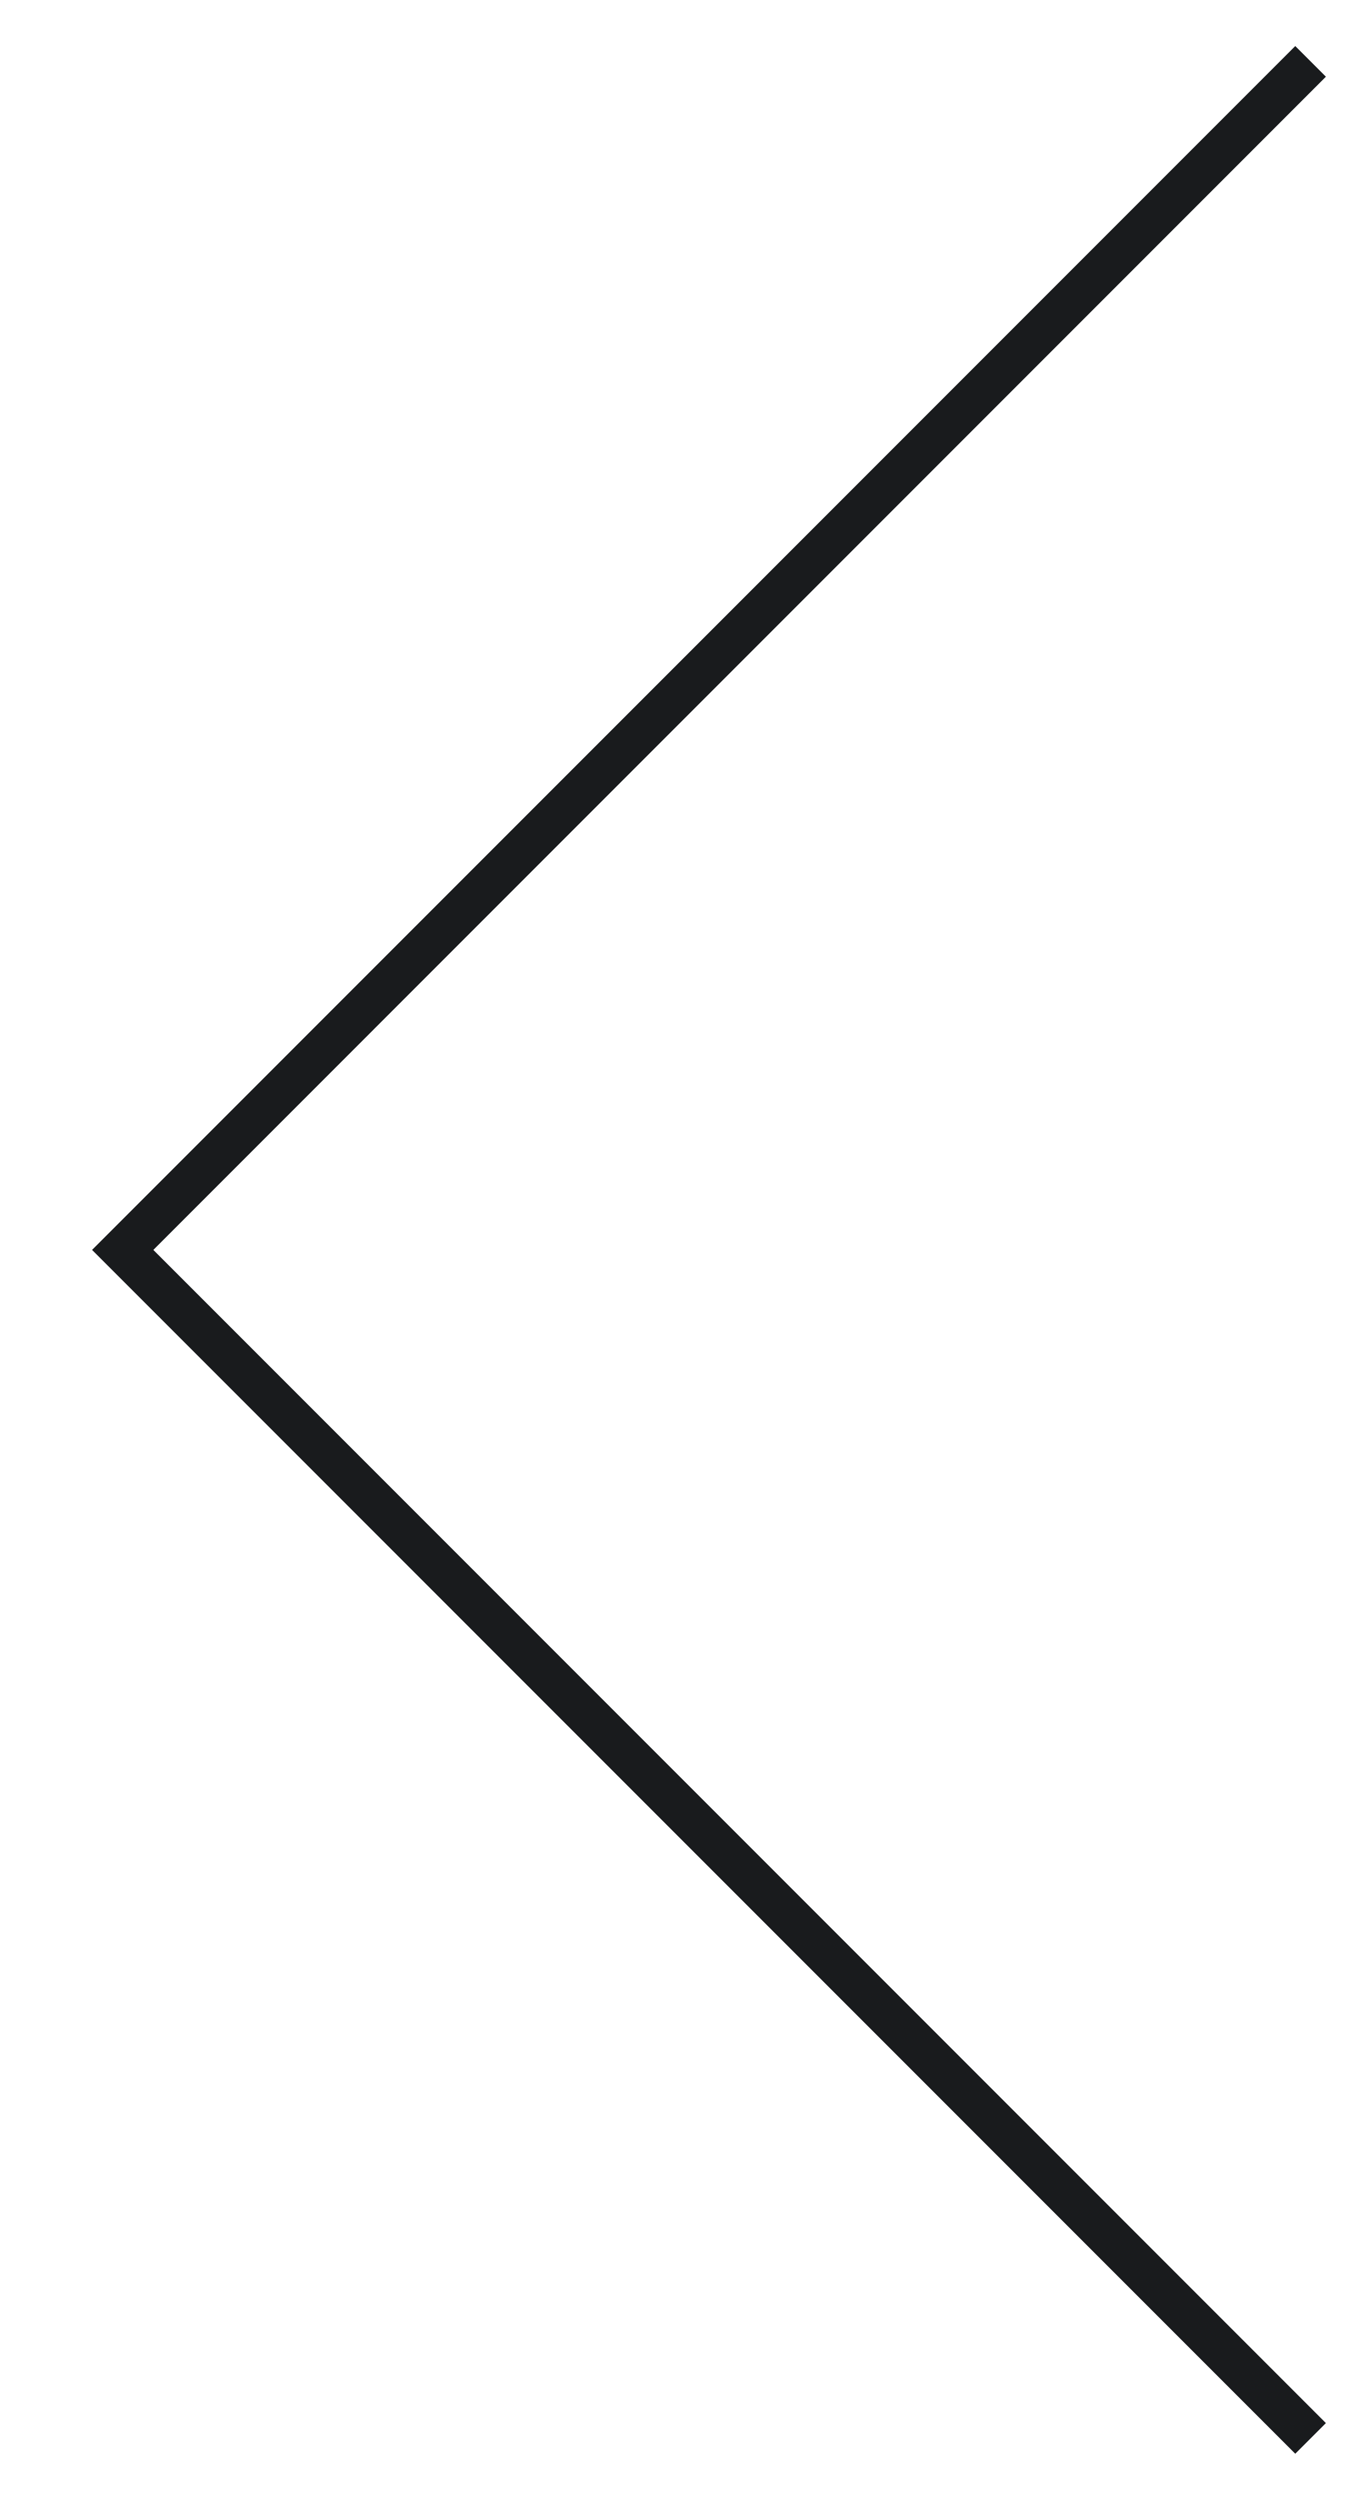
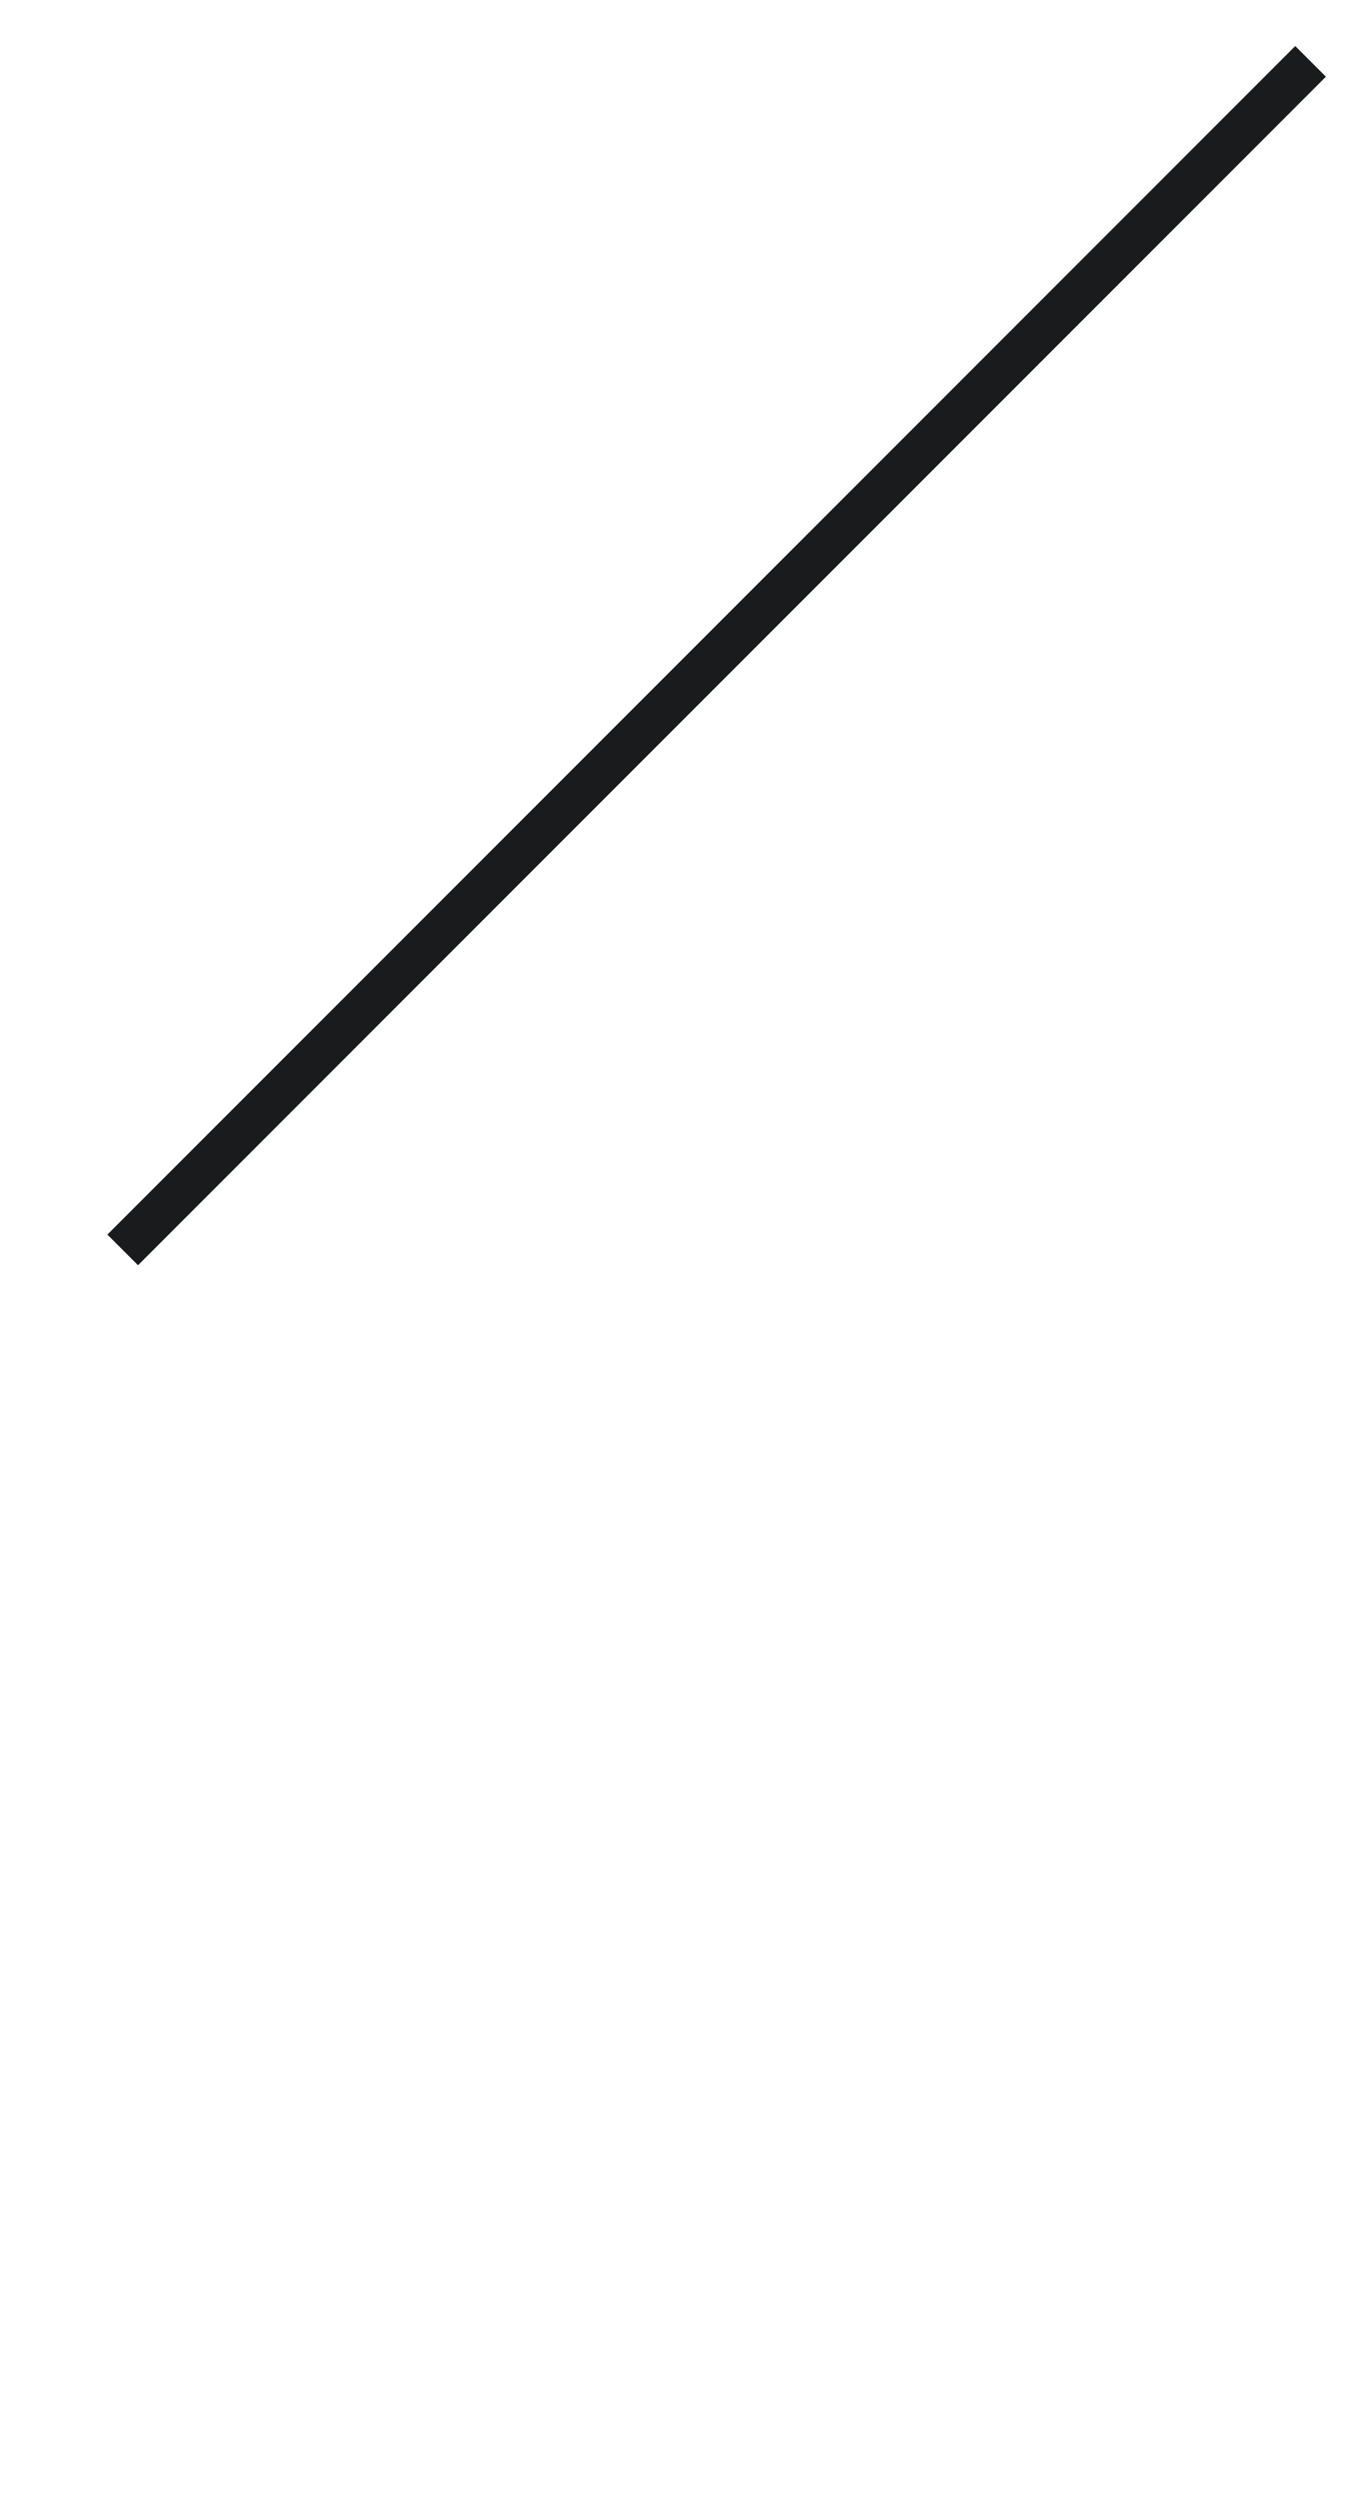
<svg xmlns="http://www.w3.org/2000/svg" width="95" height="173" viewBox="0 0 95 173" fill="none">
-   <path d="M90.747 4.248L8.496 86.501L90.747 168.752" stroke="#191B1D" stroke-width="3" />
+   <path d="M90.747 4.248L8.496 86.501" stroke="#191B1D" stroke-width="3" />
</svg>